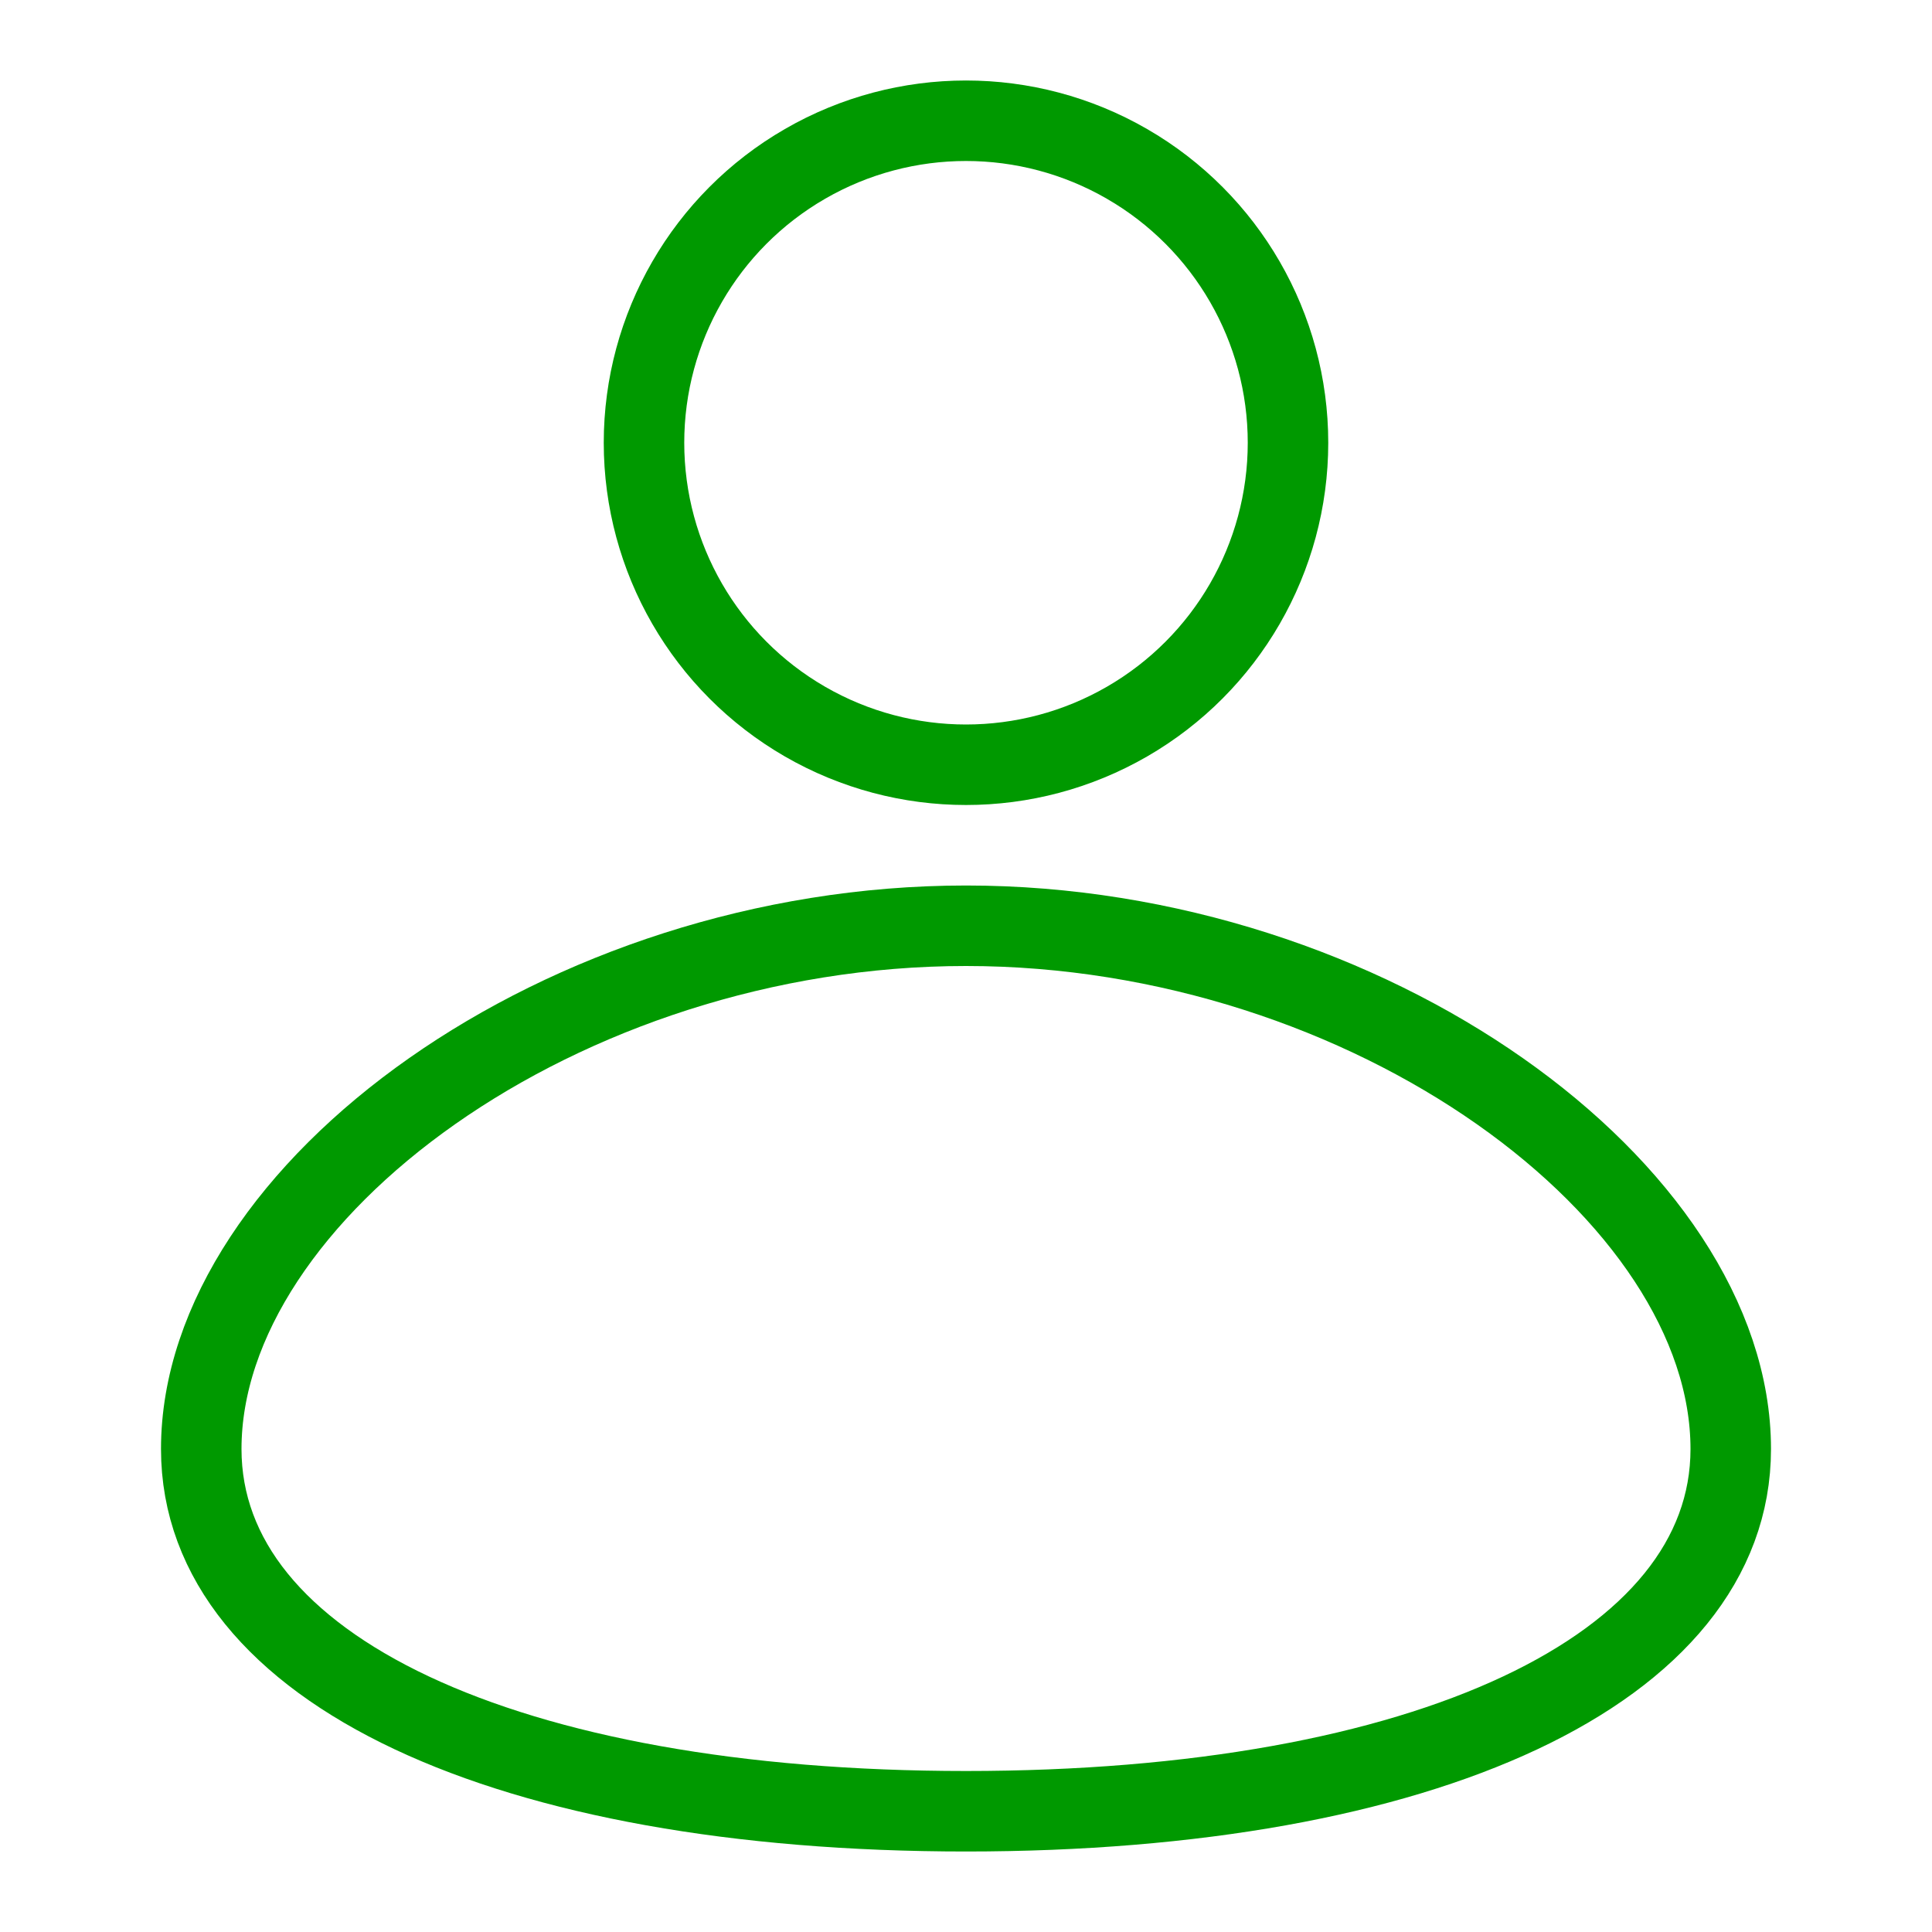
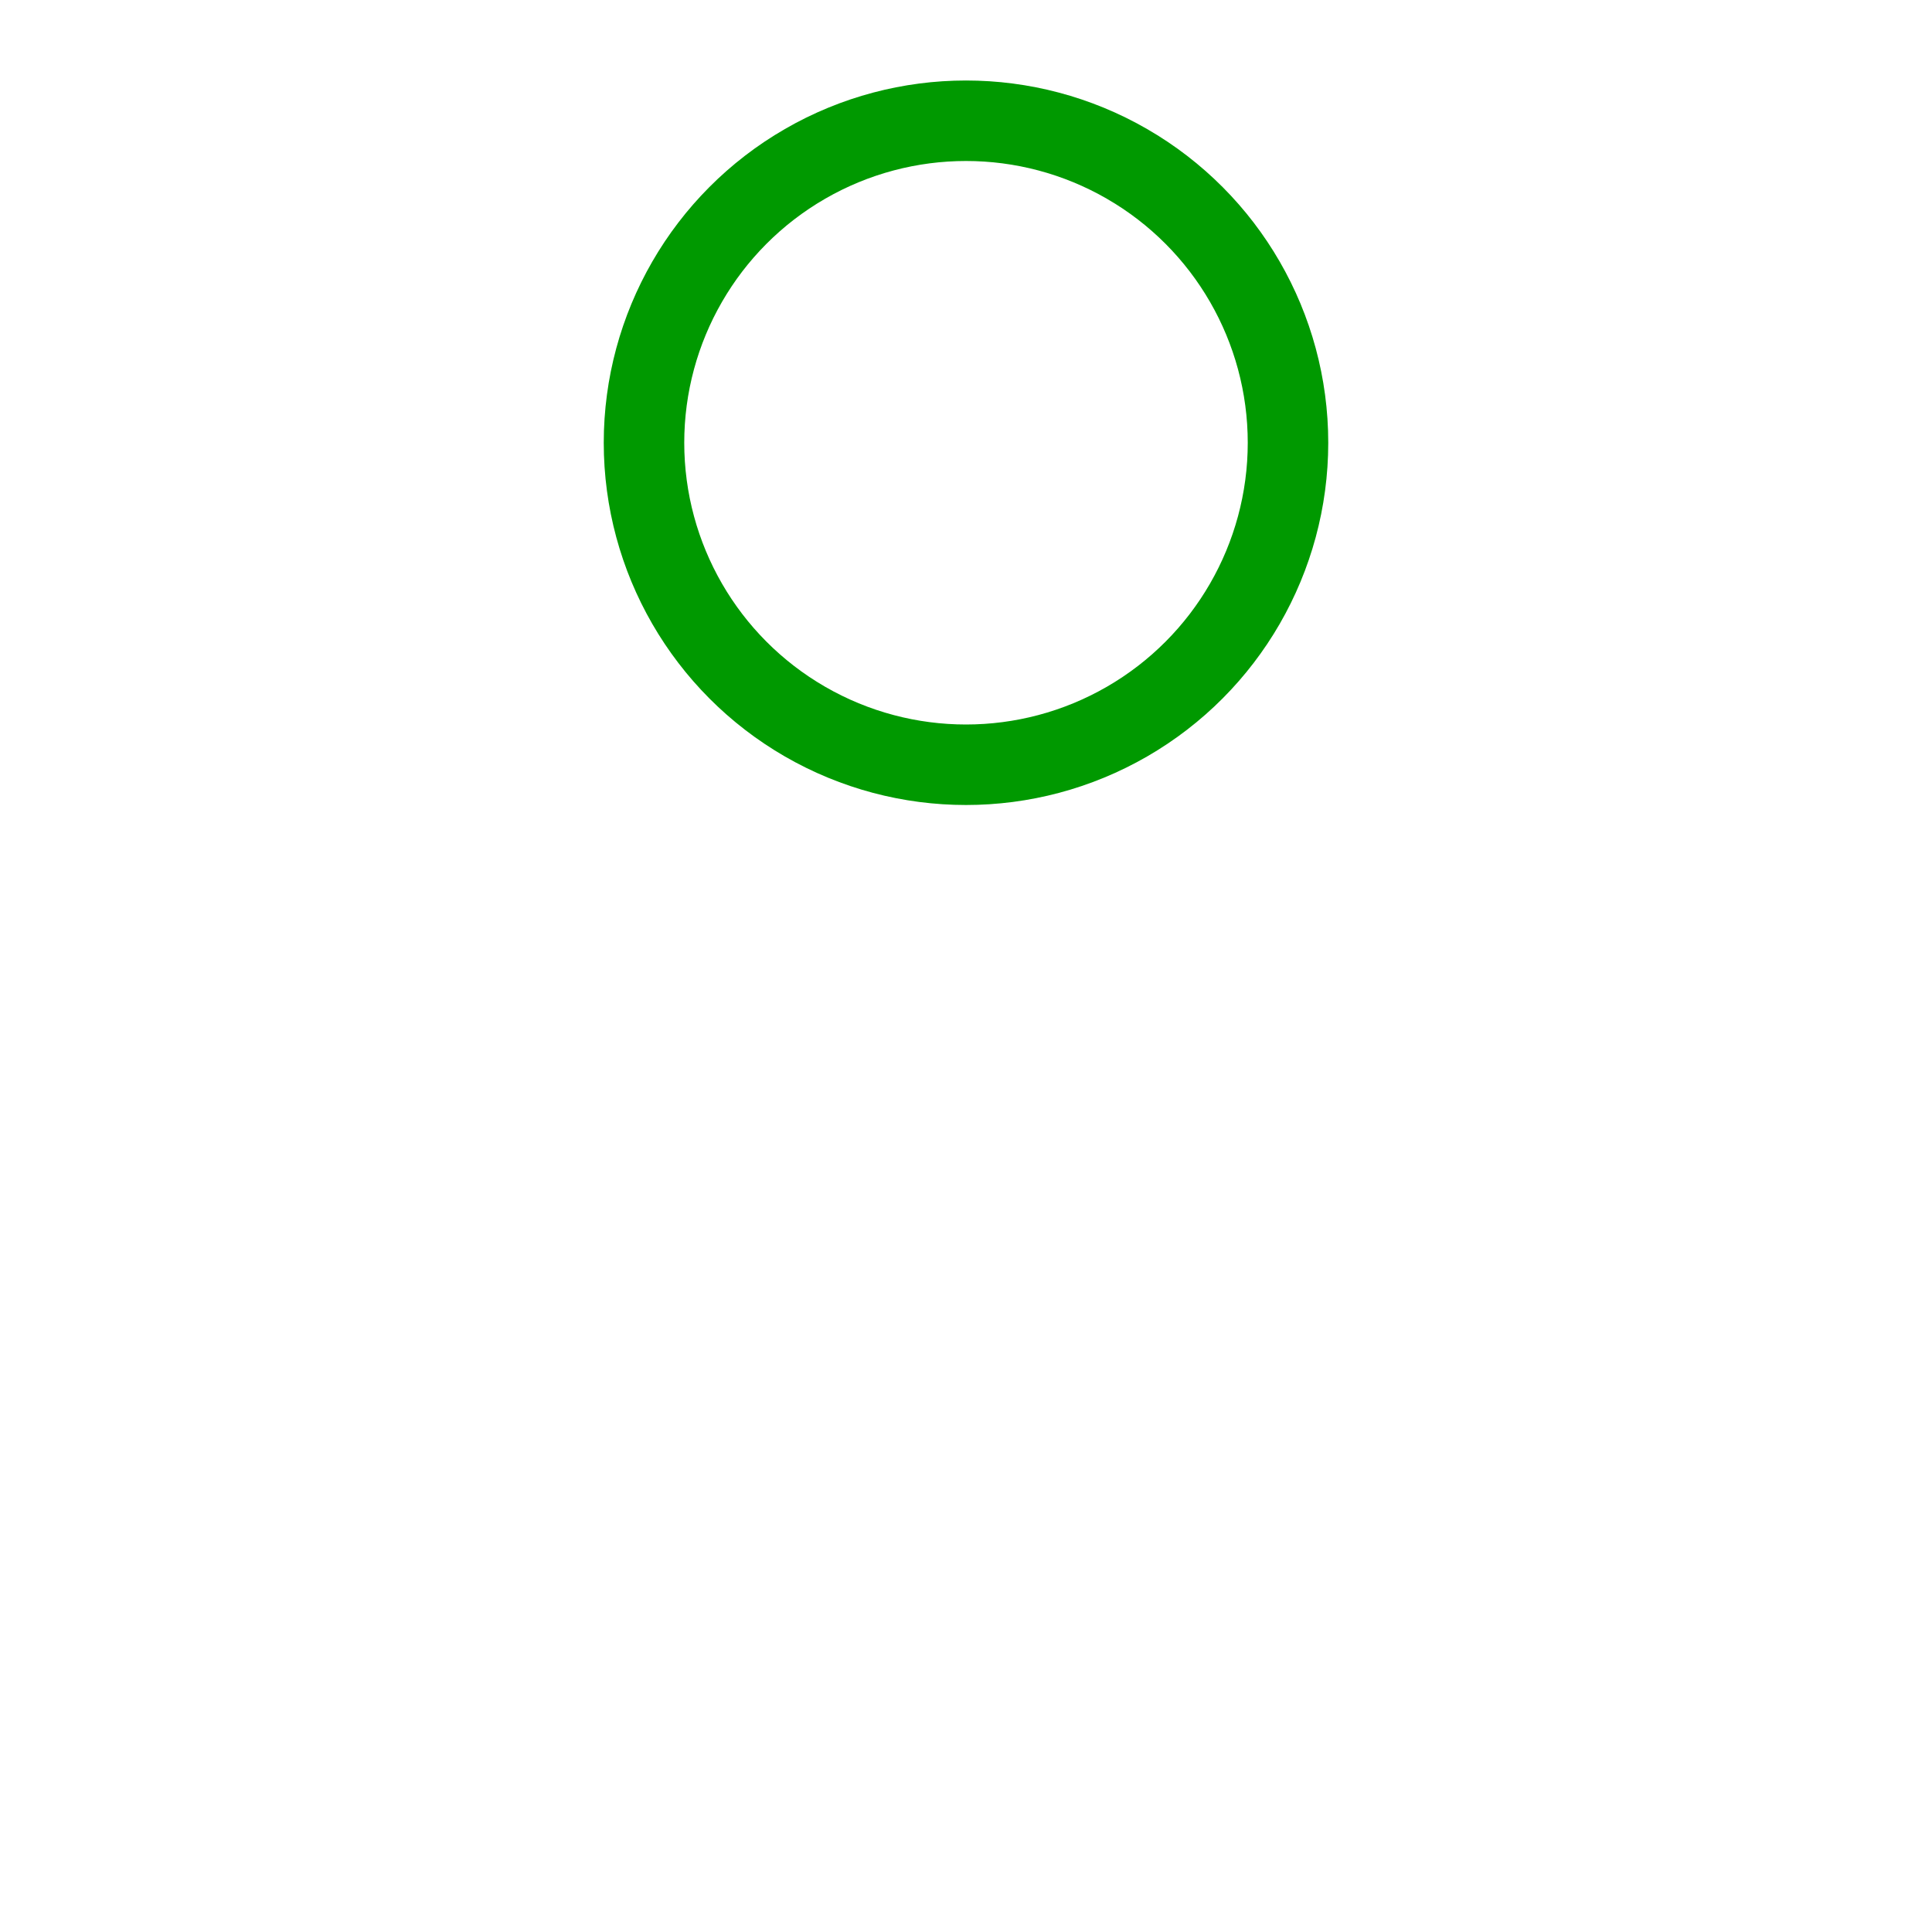
<svg xmlns="http://www.w3.org/2000/svg" width="72px" height="72px" viewBox="0 0 72 72" version="1.1">
  <title>Graphical Icons/NeutralGreen/people-app</title>
  <desc>Created with Sketch.</desc>
  <defs />
  <g id="Graphical-Icons/NeutralGreen/people-app" stroke="none" stroke-width="1" fill="none" fill-rule="evenodd">
    <g id="icon-people-app">
      <g>
        <rect id="bound" x="0" y="0" width="72" height="72" />
        <circle id="Oval-4" stroke="#009900" stroke-width="3" cx="36" cy="16.5" r="12" />
-         <path d="M36,67.5 C53.077,67.5 64.5,62.224 64.5,54 C64.5,44.431 51.046,34.5 36,34.5 C20.954,34.5 7.5,44.431 7.5,54 C7.5,62.224 18.923,67.5 36,67.5 Z" id="Oval-5" stroke="#009900" stroke-width="3" />
      </g>
    </g>
  </g>
</svg>